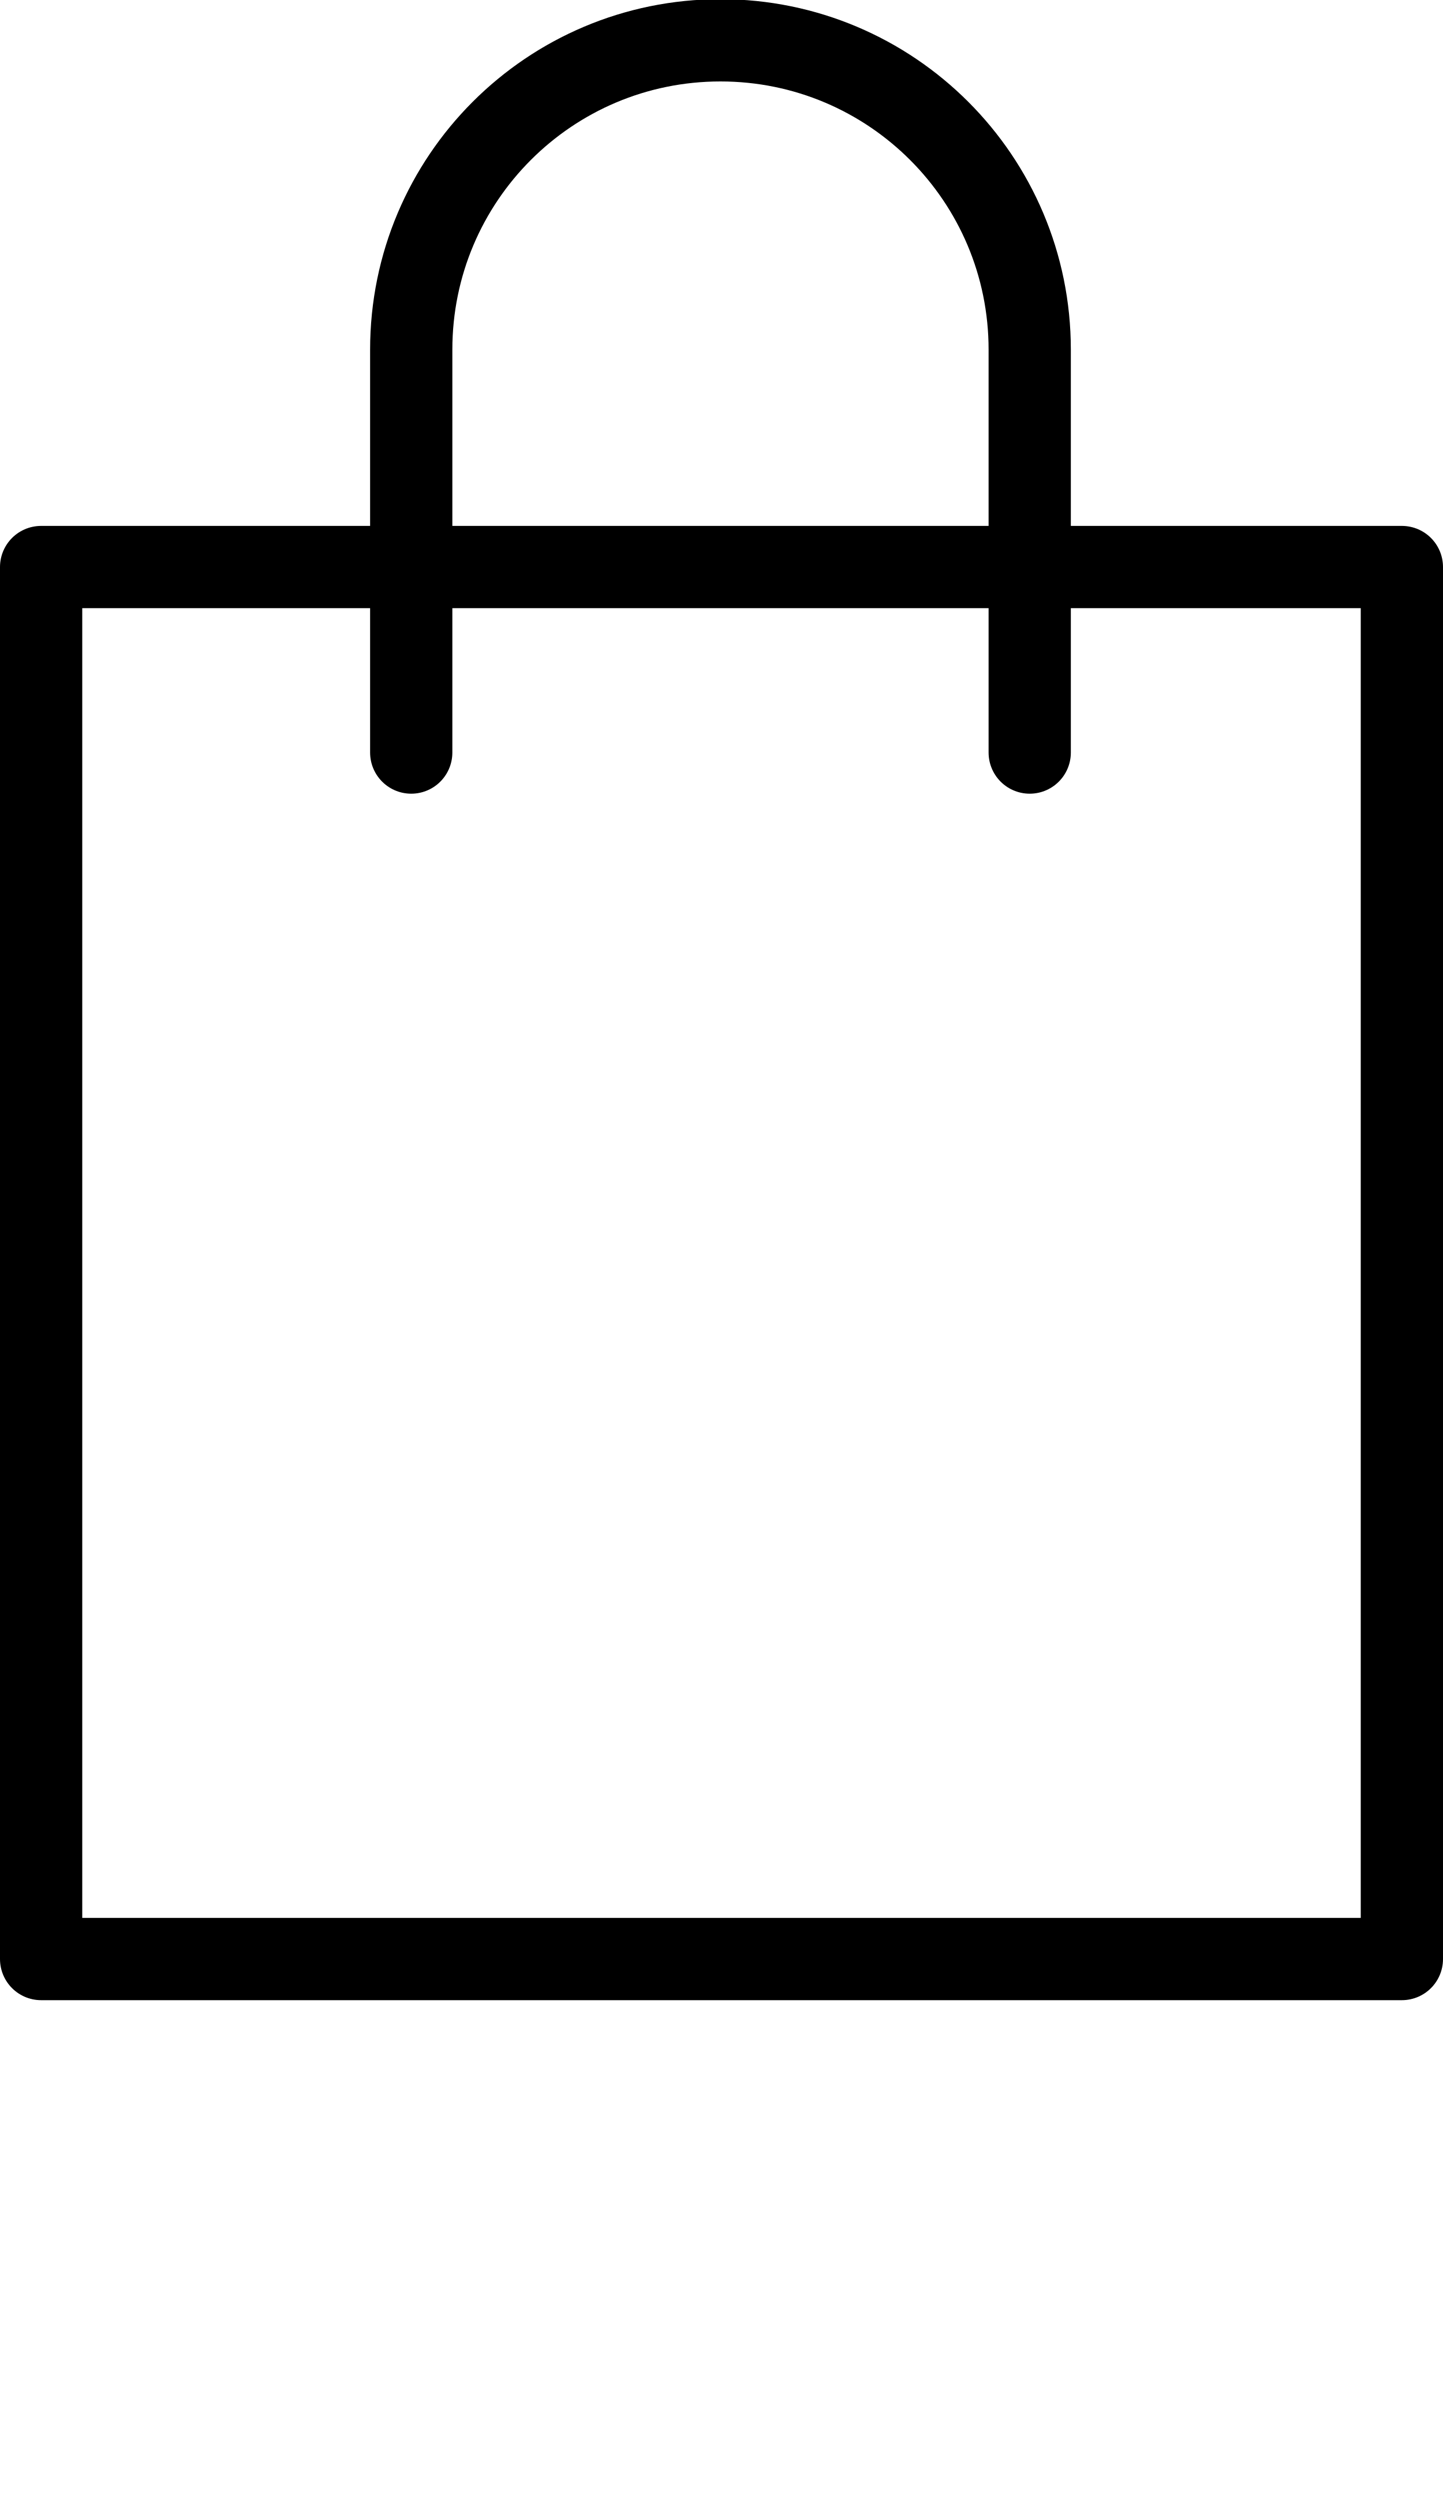
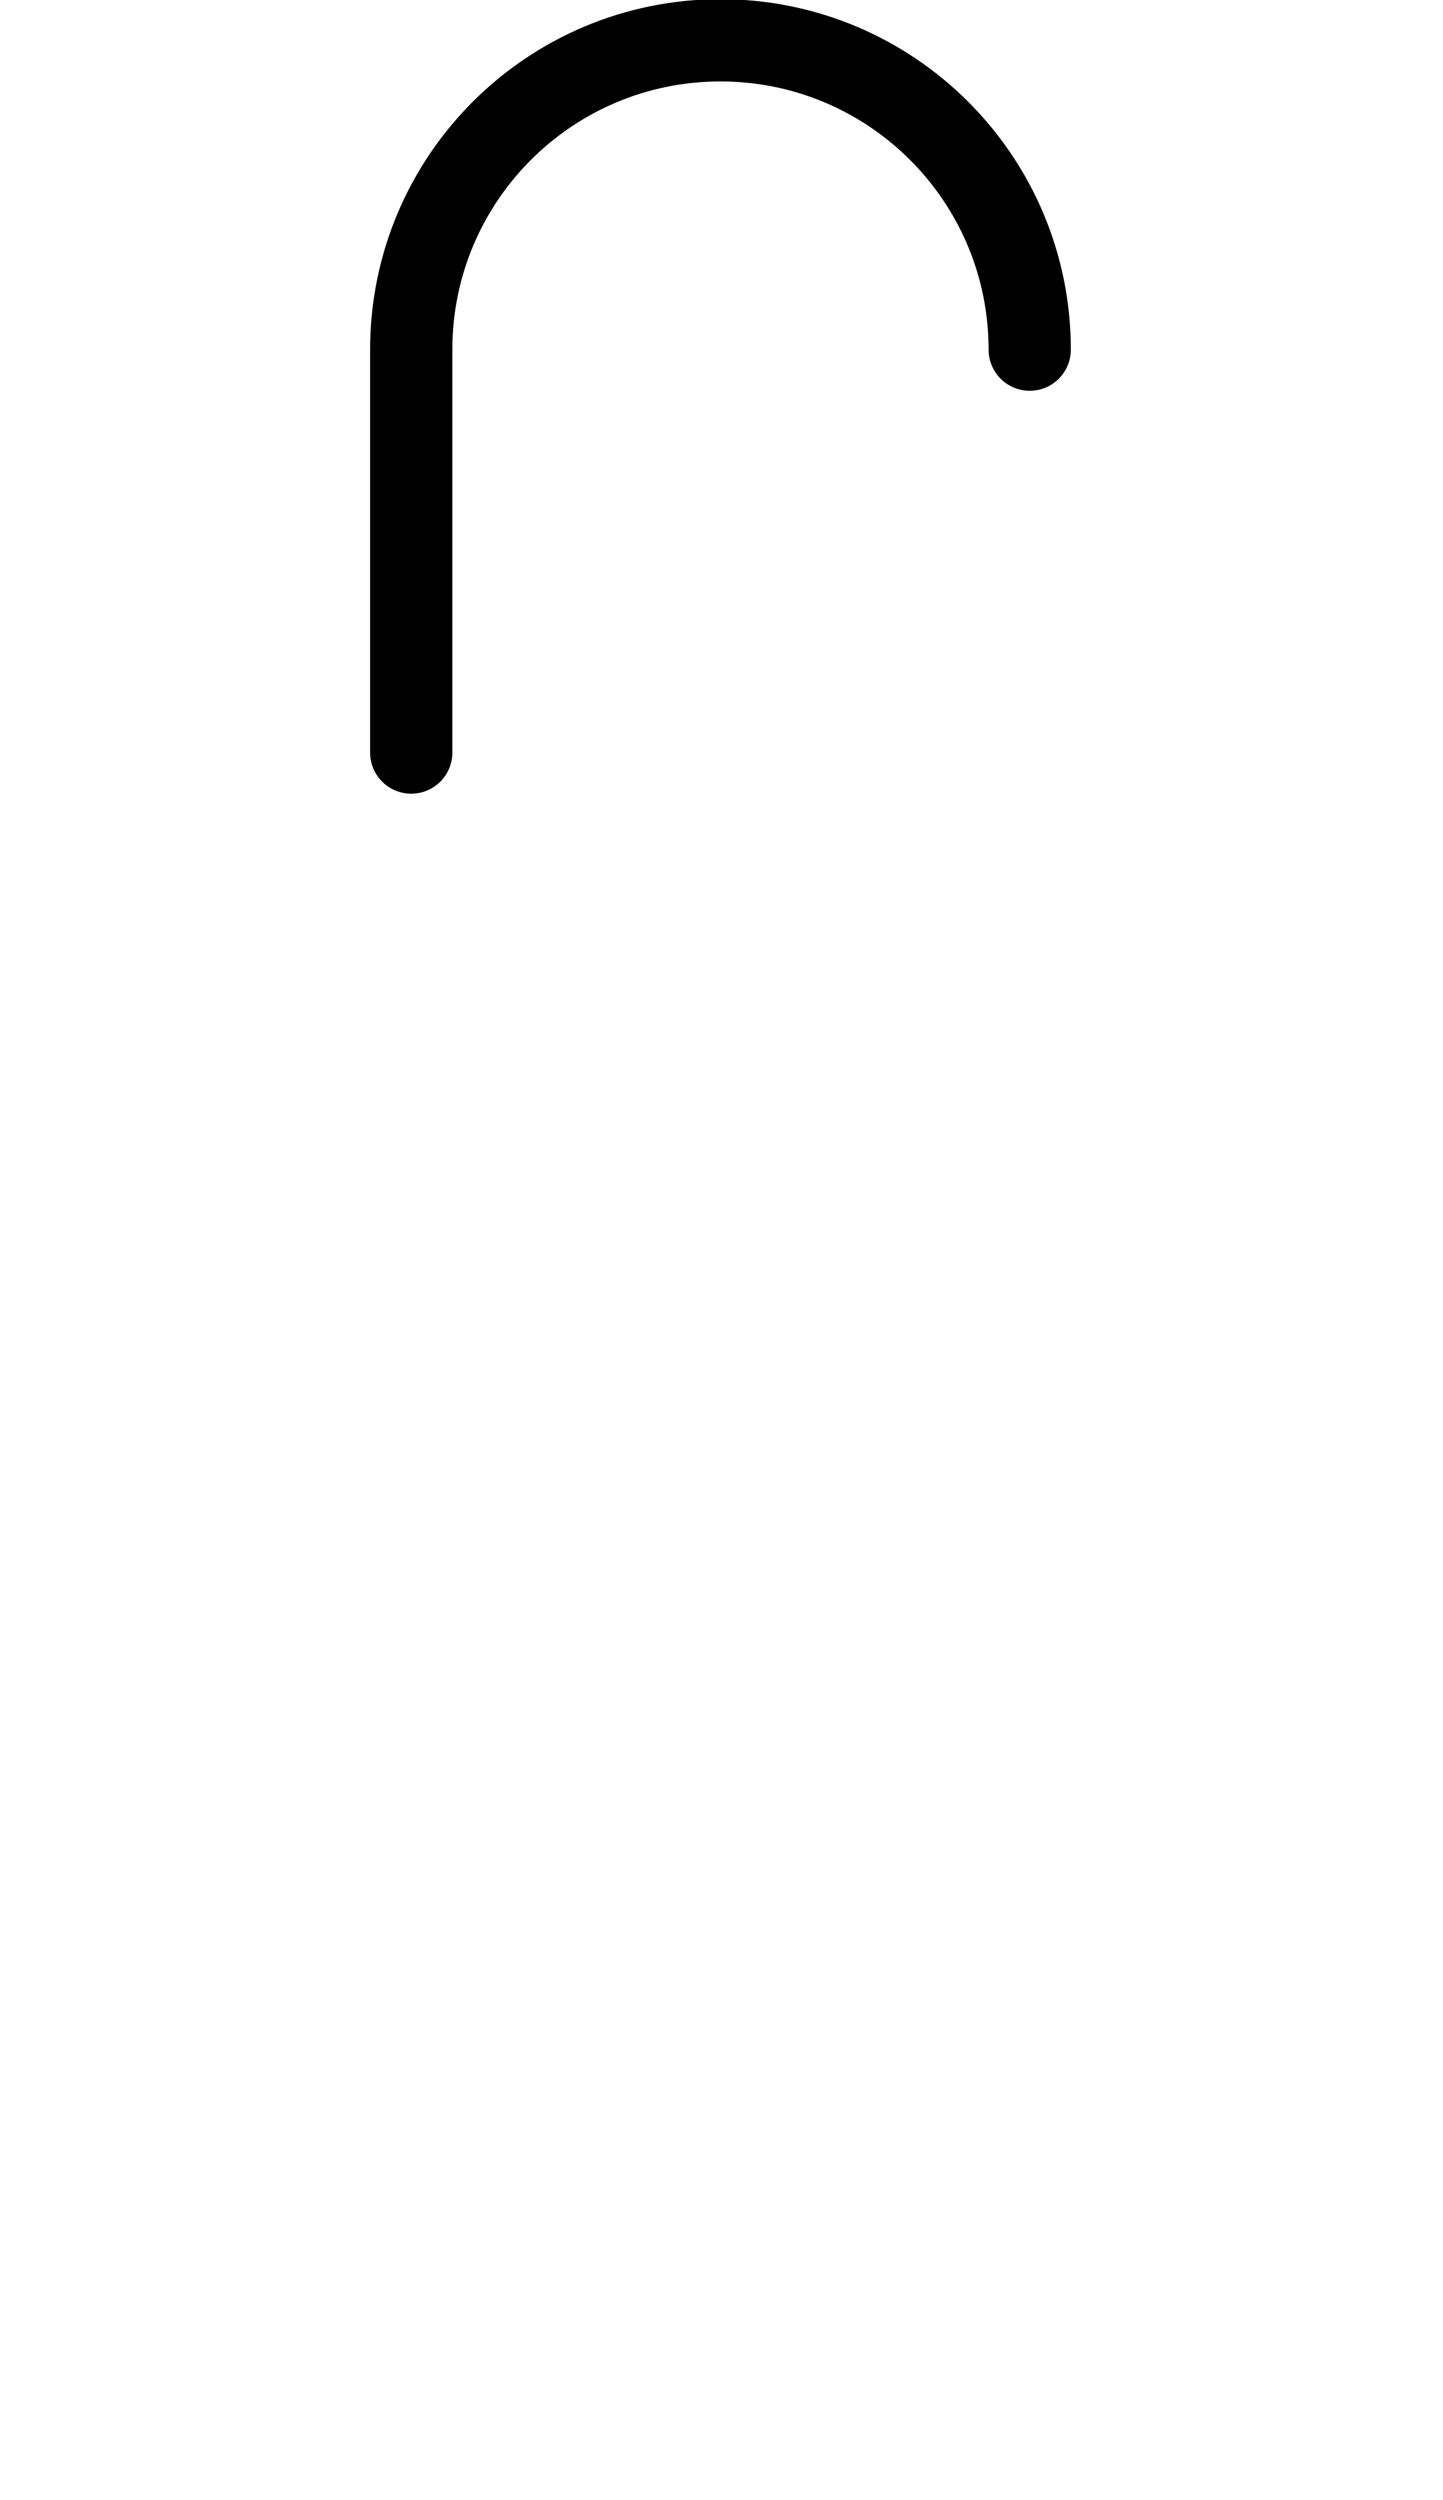
<svg xmlns="http://www.w3.org/2000/svg" version="1.1" id="Слой_1" x="0px" y="0px" viewBox="0 0 70.18 121.56" style="enable-background:new 0 0 70.18 121.56;" xml:space="preserve">
  <style type="text/css">
	.st0{fill:none;stroke:#000000;stroke-width:4;stroke-linecap:round;stroke-linejoin:round;}
</style>
  <g>
    <g>
-       <polygon class="st0" points="53.14,27.57 68.18,27.57 68.18,95.25 2,95.25 2,27.57 17.04,27.57   " />
-       <path class="st0" d="M20,36.59V17c0-8.31,6.73-15.04,15.04-15.04S50.08,8.69,50.08,17v19.59" />
+       <path class="st0" d="M20,36.59V17c0-8.31,6.73-15.04,15.04-15.04S50.08,8.69,50.08,17" />
    </g>
  </g>
</svg>